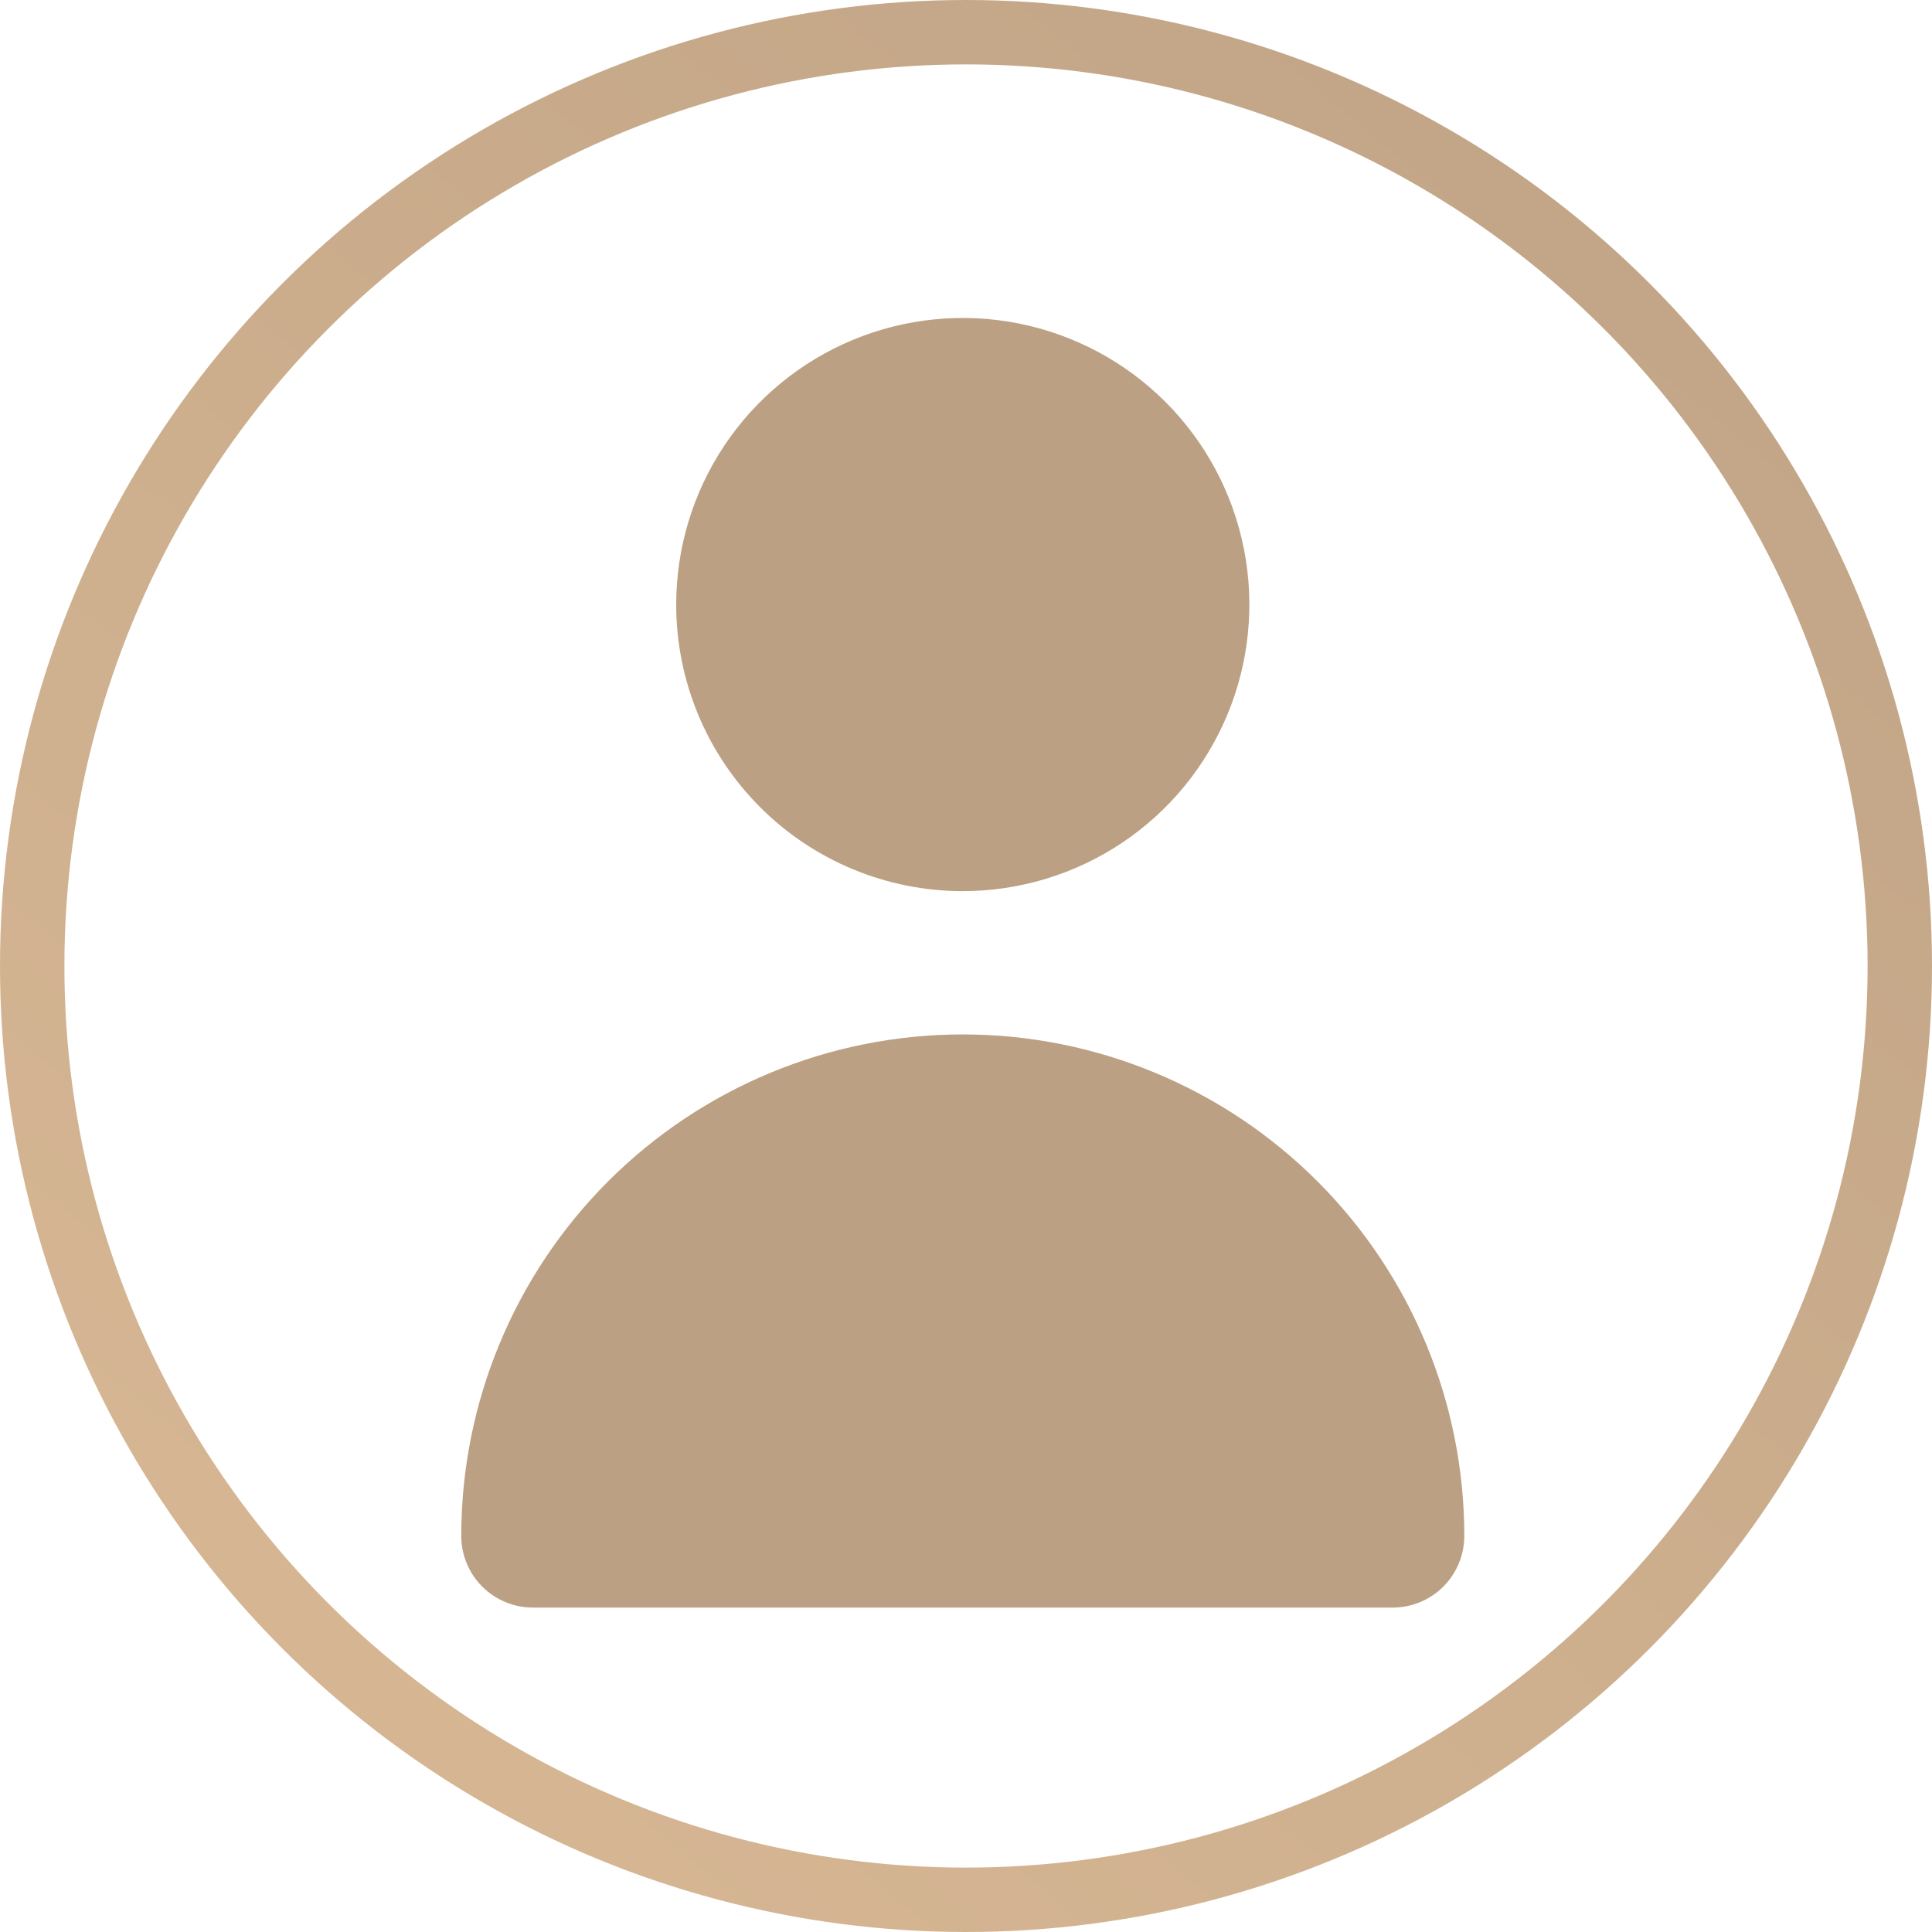
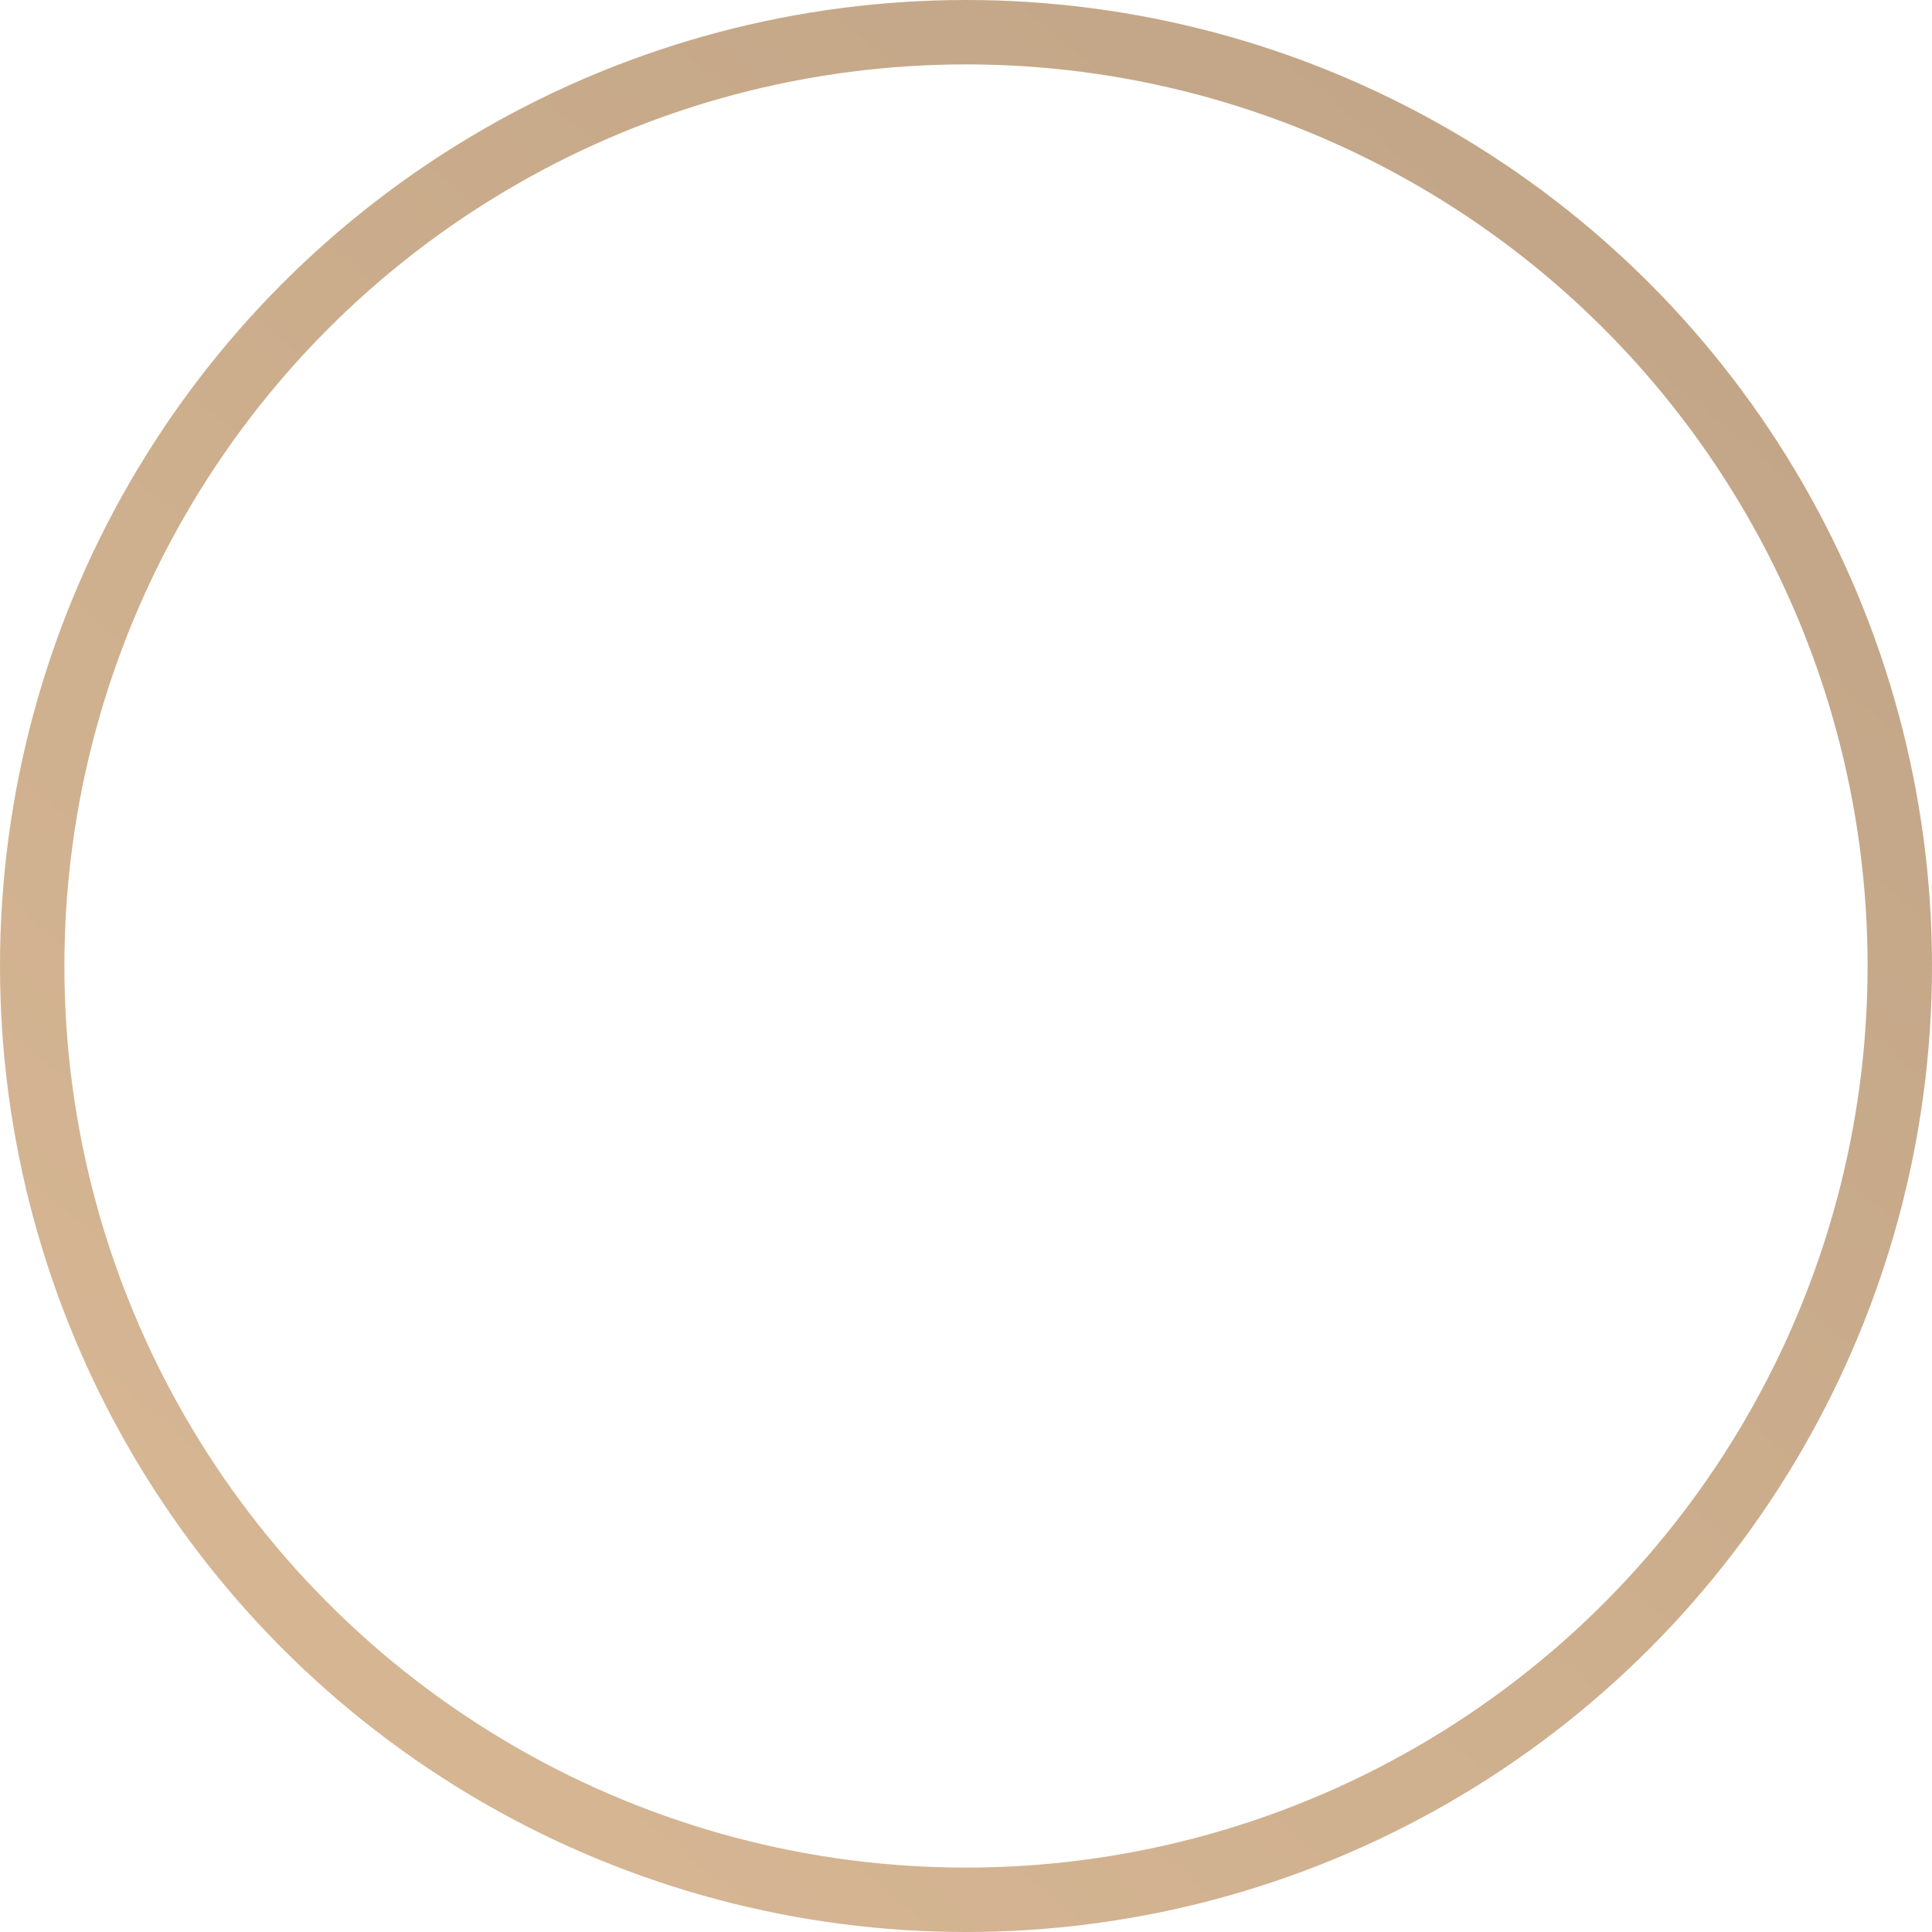
<svg xmlns="http://www.w3.org/2000/svg" width="300" height="300" viewBox="0 0 300 300" fill="none">
  <circle cx="150" cy="150" r="145" stroke="url(#paint0_linear_14_24)" stroke-width="10" />
-   <path d="M149.5 138.375C158.302 138.375 166.905 135.765 174.223 130.875C181.541 125.986 187.245 119.036 190.613 110.904C193.981 102.773 194.862 93.826 193.145 85.194C191.428 76.561 187.19 68.632 180.966 62.409C174.743 56.185 166.814 51.947 158.182 50.23C149.55 48.513 140.602 49.394 132.471 52.762C124.34 56.13 117.39 61.834 112.5 69.152C107.61 76.47 105 85.074 105 93.875C105 105.677 109.689 116.996 118.034 125.341C126.379 133.687 137.698 138.375 149.5 138.375ZM216.25 249.625C219.201 249.625 222.03 248.453 224.117 246.367C226.203 244.28 227.375 241.451 227.375 238.5C227.375 217.846 219.171 198.038 204.566 183.434C189.962 168.83 170.154 160.625 149.5 160.625C128.847 160.625 109.039 168.83 94.434 183.434C79.83 198.038 71.625 217.846 71.625 238.5C71.625 241.451 72.797 244.28 74.884 246.367C76.97 248.453 79.8 249.625 82.75 249.625H216.25Z" fill="#BBA083" />
  <defs>
    <linearGradient id="paint0_linear_14_24" x1="325" y1="-50.5" x2="14.5" y2="324" gradientUnits="userSpaceOnUse">
      <stop stop-color="#BBA083" />
      <stop offset="1" stop-color="#DAB995" />
    </linearGradient>
  </defs>
</svg>